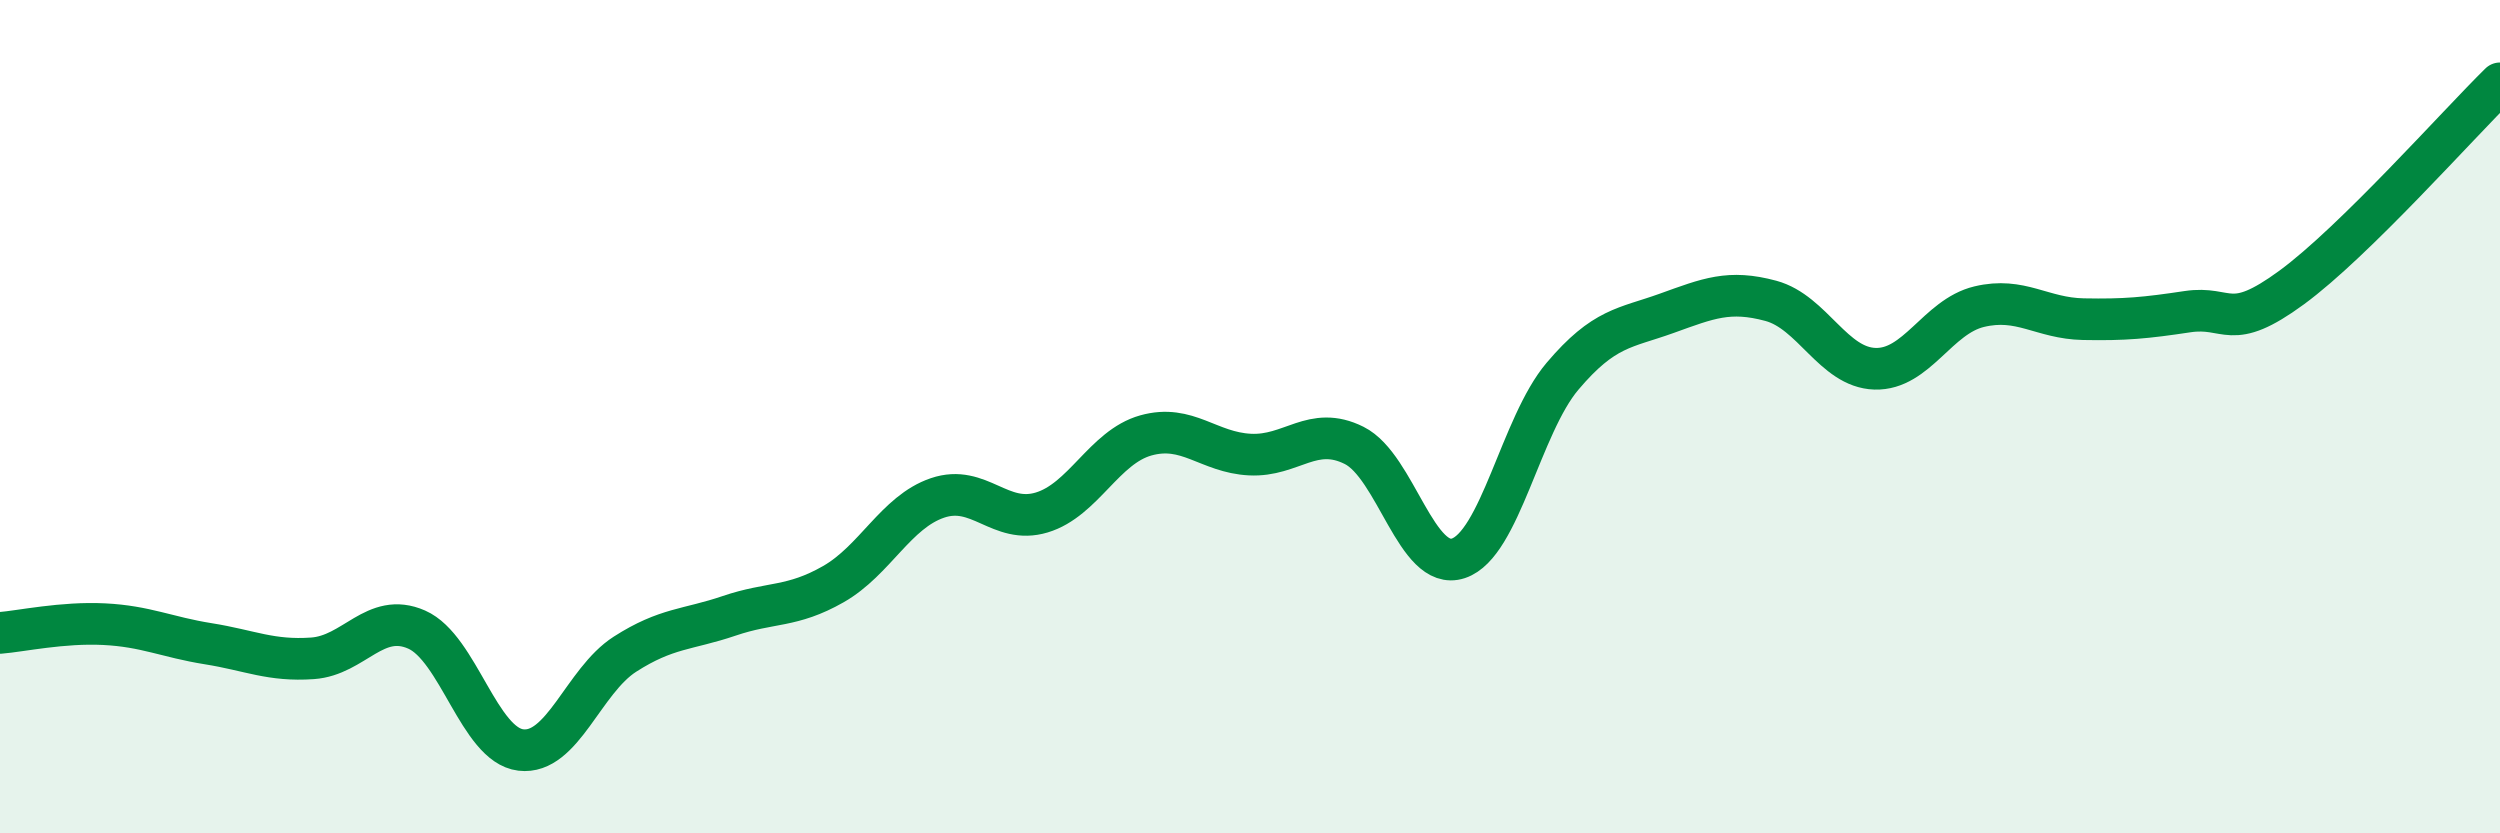
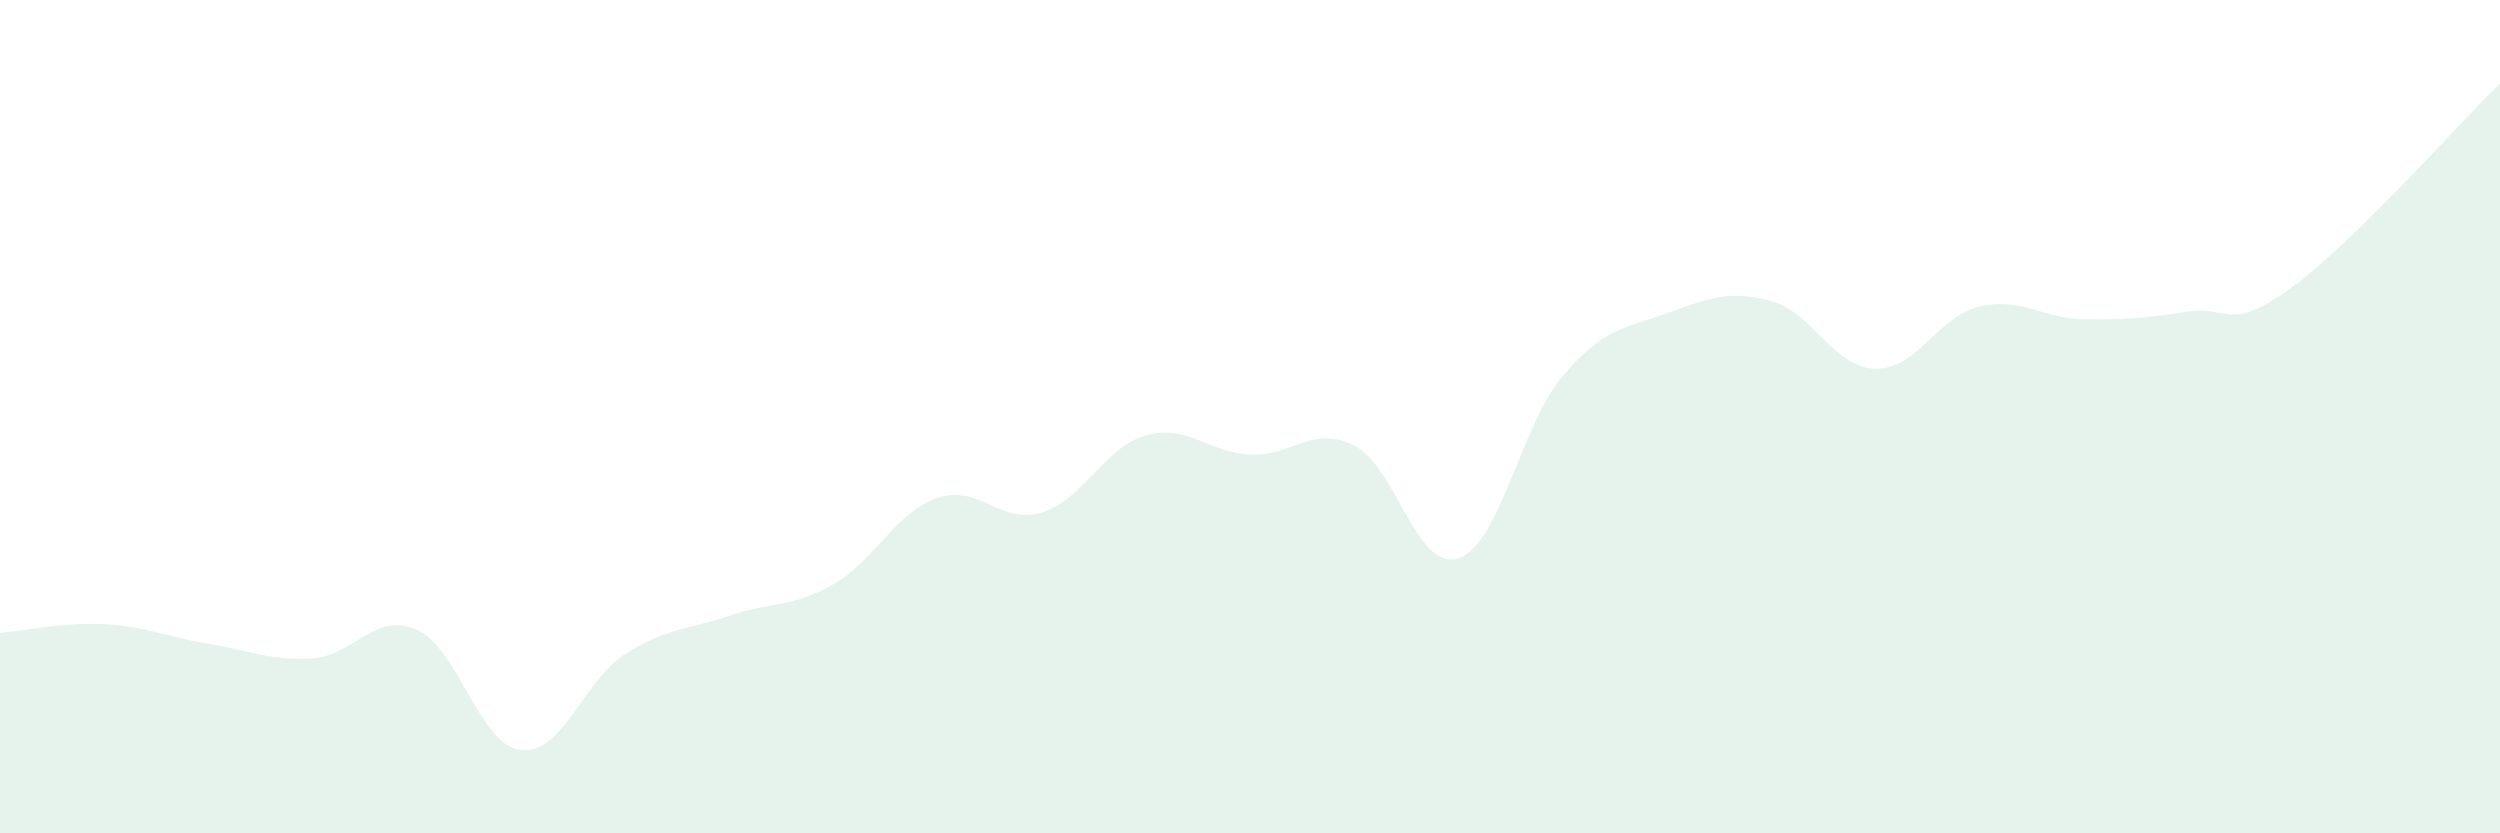
<svg xmlns="http://www.w3.org/2000/svg" width="60" height="20" viewBox="0 0 60 20">
  <path d="M 0,15.19 C 0.5,15.15 1.5,14.93 2.5,14.98 C 3.5,15.03 4,15.29 5,15.45 C 6,15.61 6.5,15.87 7.5,15.8 C 8.5,15.73 9,14.67 10,15.11 C 11,15.55 11.5,17.88 12.5,18 C 13.5,18.12 14,16.34 15,15.7 C 16,15.06 16.5,15.12 17.5,14.78 C 18.5,14.44 19,14.59 20,14.02 C 21,13.45 21.5,12.29 22.5,11.95 C 23.5,11.61 24,12.6 25,12.3 C 26,12 26.5,10.73 27.5,10.45 C 28.5,10.17 29,10.86 30,10.91 C 31,10.96 31.5,10.19 32.5,10.69 C 33.5,11.19 34,13.73 35,13.4 C 36,13.07 36.5,10.21 37.5,9.03 C 38.5,7.85 39,7.88 40,7.52 C 41,7.16 41.5,6.95 42.5,7.22 C 43.5,7.49 44,8.82 45,8.85 C 46,8.88 46.5,7.6 47.5,7.36 C 48.5,7.12 49,7.64 50,7.66 C 51,7.68 51.5,7.63 52.5,7.48 C 53.5,7.33 53.5,8 55,6.9 C 56.5,5.8 59,2.98 60,2L60 20L0 20Z" fill="#008740" opacity="0.1" stroke-linecap="round" stroke-linejoin="round" />
-   <path d="M 0,15.19 C 0.5,15.15 1.5,14.93 2.5,14.98 C 3.5,15.03 4,15.29 5,15.45 C 6,15.61 6.5,15.87 7.5,15.8 C 8.5,15.73 9,14.67 10,15.11 C 11,15.55 11.5,17.88 12.5,18 C 13.5,18.12 14,16.34 15,15.7 C 16,15.06 16.5,15.12 17.5,14.78 C 18.5,14.44 19,14.59 20,14.02 C 21,13.45 21.5,12.29 22.5,11.95 C 23.5,11.61 24,12.6 25,12.3 C 26,12 26.5,10.73 27.5,10.45 C 28.5,10.17 29,10.86 30,10.91 C 31,10.96 31.5,10.19 32.5,10.69 C 33.5,11.19 34,13.73 35,13.4 C 36,13.07 36.5,10.21 37.5,9.03 C 38.5,7.85 39,7.88 40,7.52 C 41,7.16 41.5,6.95 42.5,7.22 C 43.5,7.49 44,8.82 45,8.85 C 46,8.88 46.5,7.6 47.5,7.36 C 48.5,7.12 49,7.64 50,7.66 C 51,7.68 51.5,7.63 52.5,7.48 C 53.5,7.33 53.5,8 55,6.9 C 56.5,5.8 59,2.98 60,2" stroke="#008740" stroke-width="1" fill="none" stroke-linecap="round" stroke-linejoin="round" />
</svg>